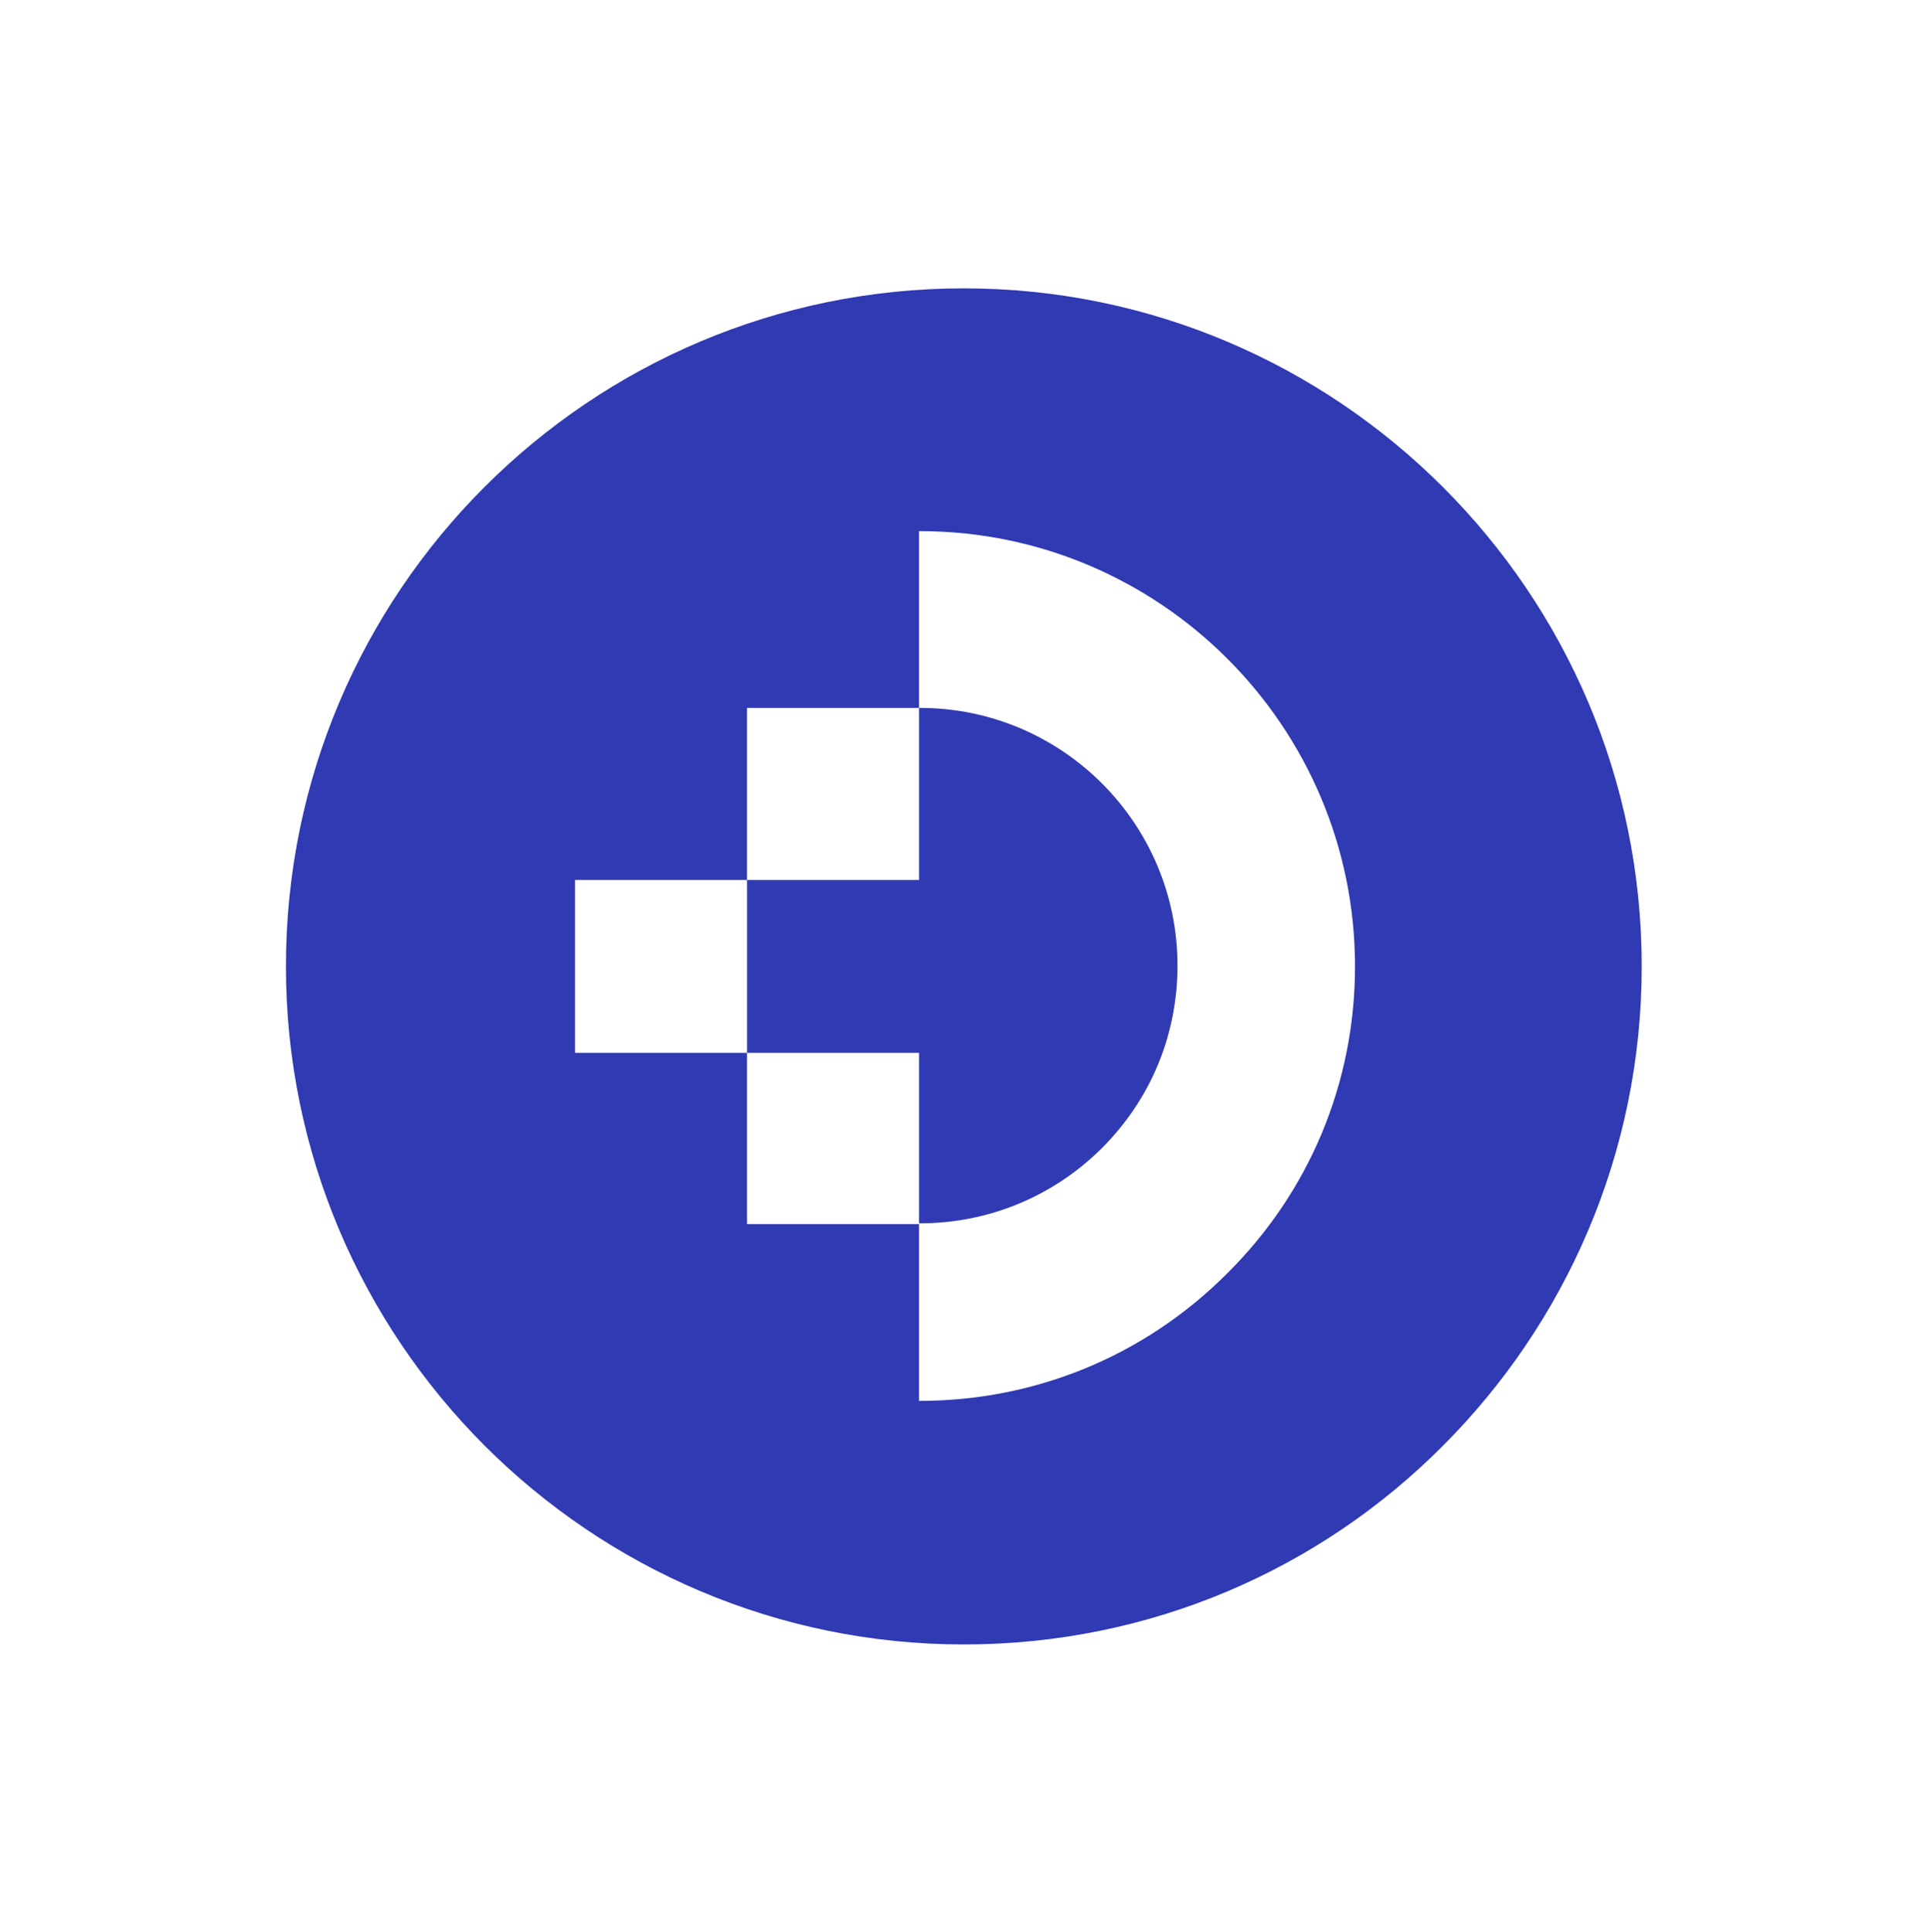
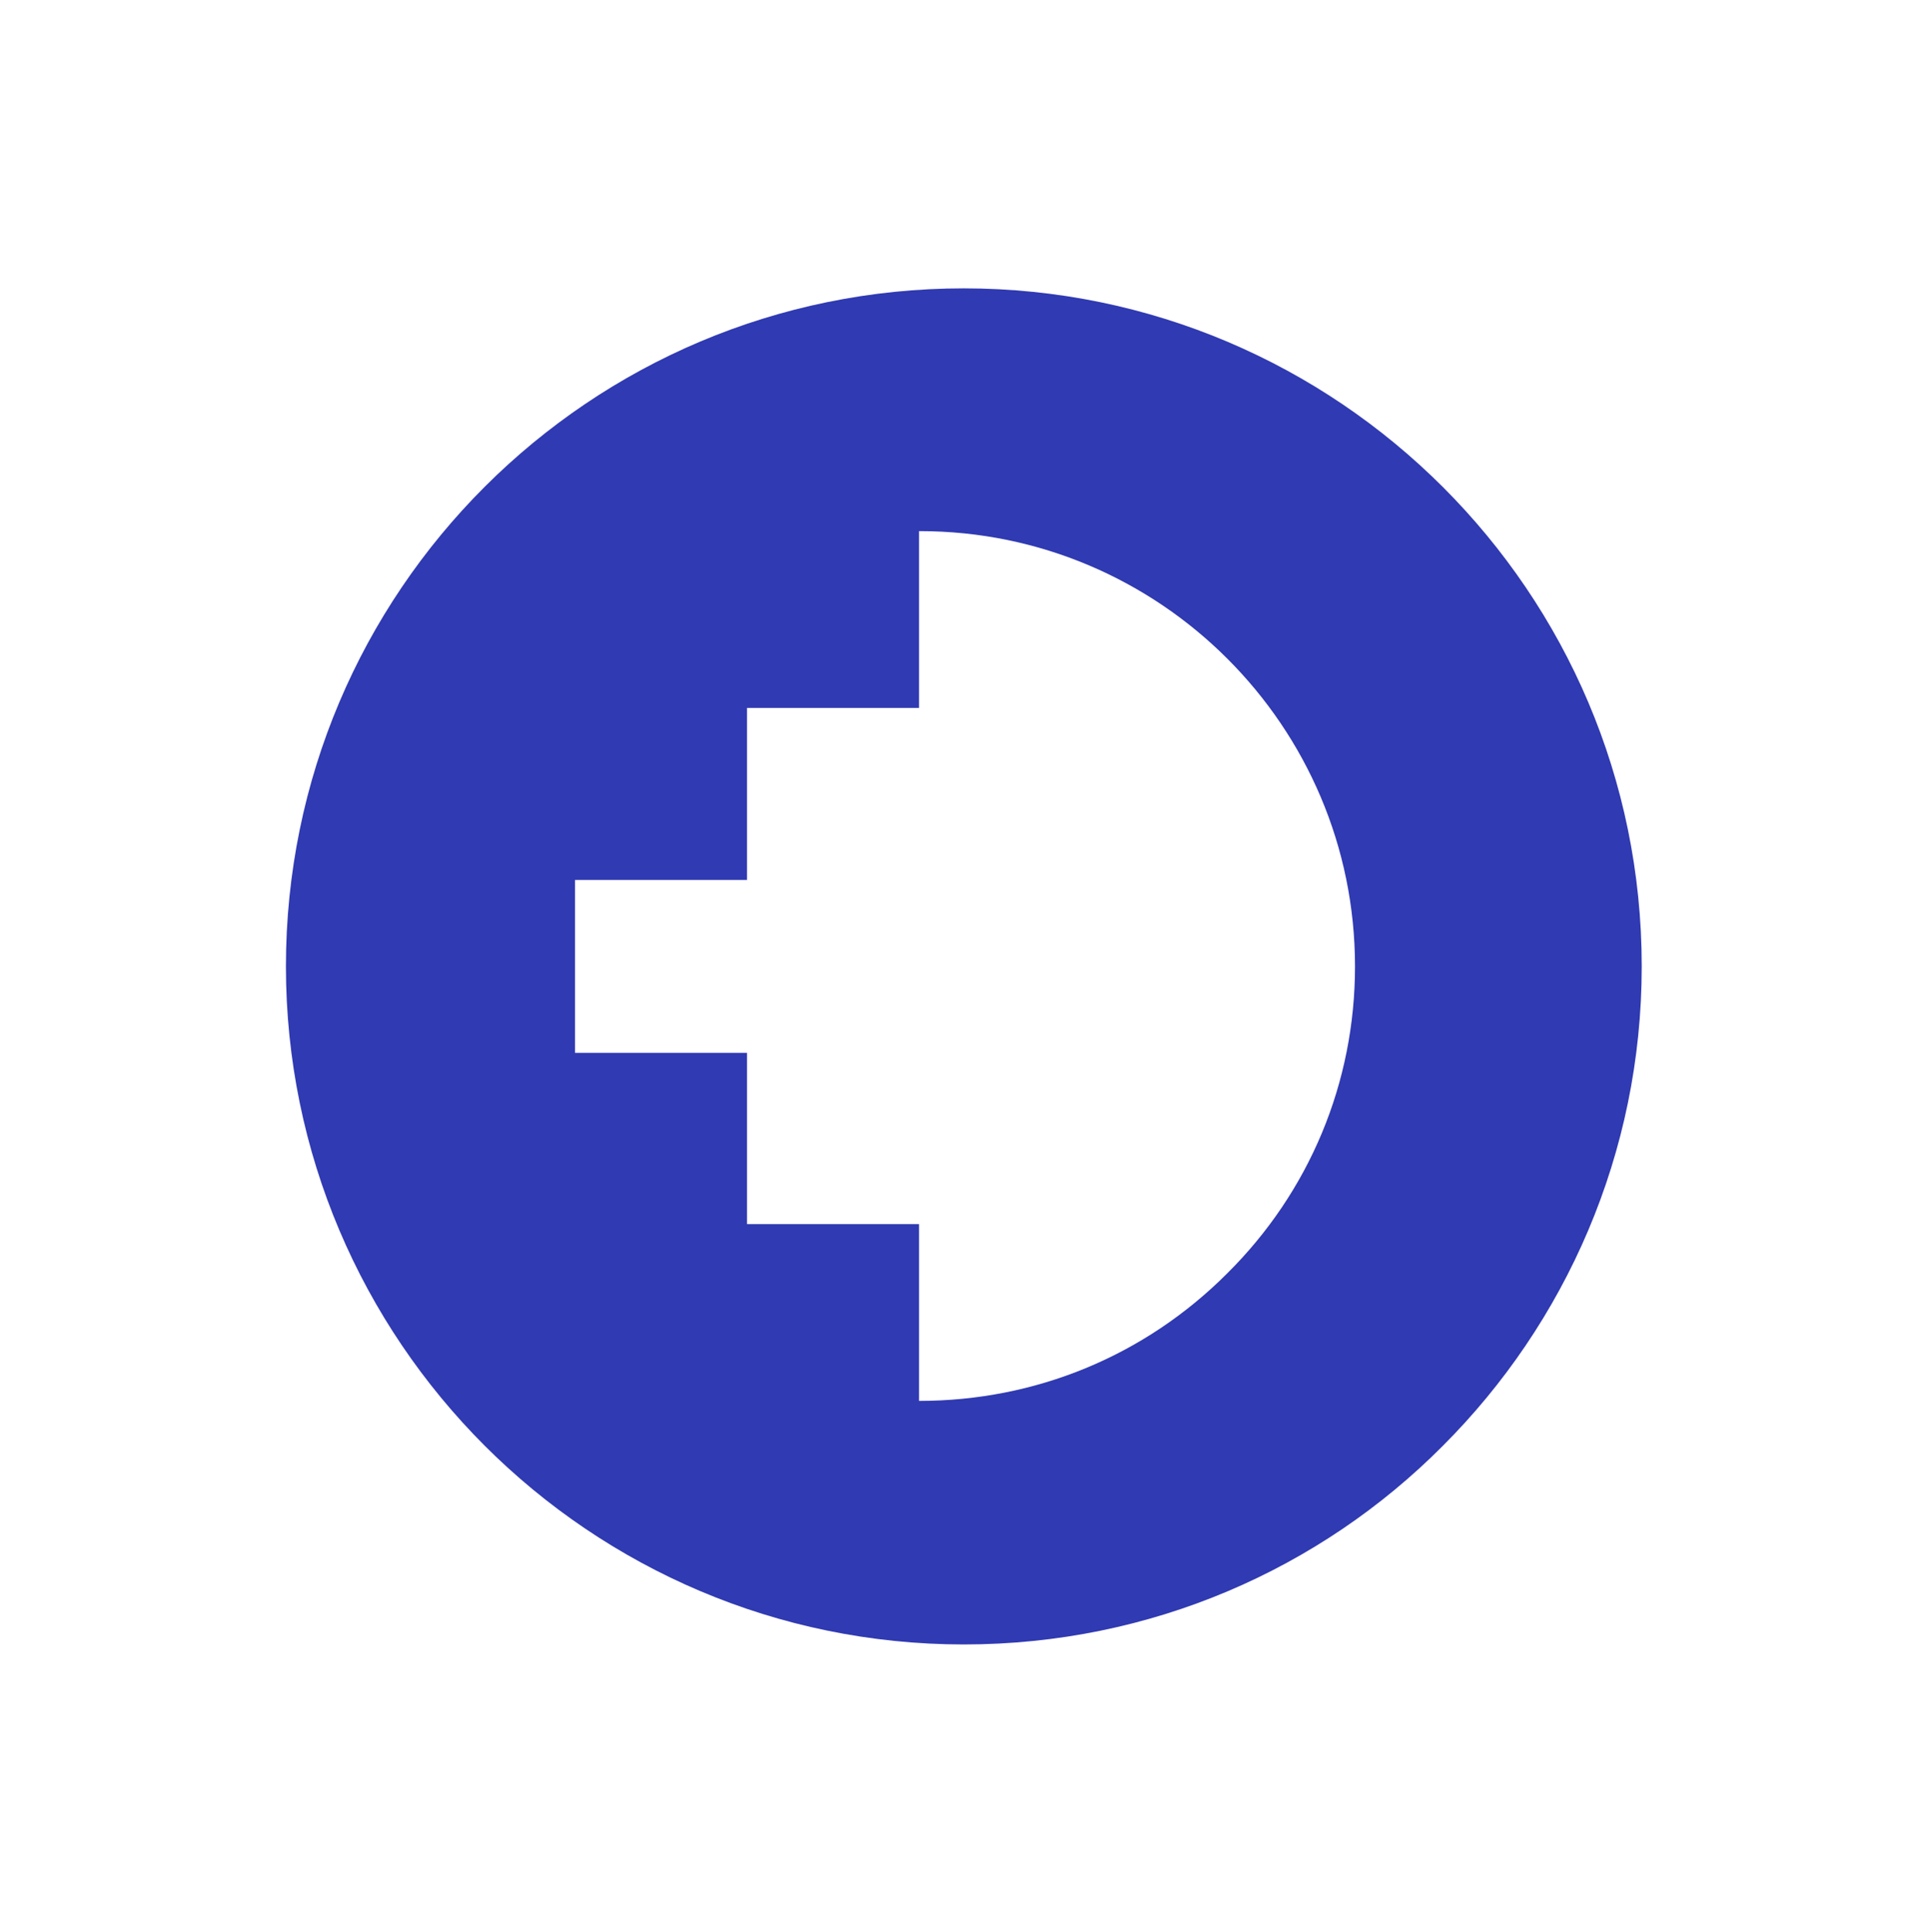
<svg xmlns="http://www.w3.org/2000/svg" id="Layer_1" x="0" y="0" version="1.1" viewBox="0 0 245.7 245.9" xml:space="preserve">
  <style>.st0{fill:#303ab2}</style>
-   <path d="M149.9 122.9c0 8.8-3.4 17-9.6 23.2-6.2 6.2-14.5 9.6-23.2 9.6h-.1V134H95.1v-22H117V90.1h.1c18.1 0 32.8 14.7 32.8 32.8" class="st0" />
  <path d="M183.7 62c-15.6-15.6-37.2-25.3-61-25.3-47.6 0-86.3 38.6-86.3 86.3 0 23.8 9.7 45.4 25.3 61 15.6 15.6 37.2 25.3 61 25.3 23.8 0 45.4-9.6 61-25.3 15.6-15.6 25.3-37.2 25.3-61 0-23.9-9.7-45.4-25.3-61m-27.5 100.1c-10.5 10.5-24.4 16.2-39.2 16.2v-22.5H95.1V134H73.2v-22h21.9V90.1H117V67.6h.1c30.5 0 55.4 24.8 55.4 55.4 0 14.8-5.8 28.7-16.3 39.1" class="st0" />
</svg>